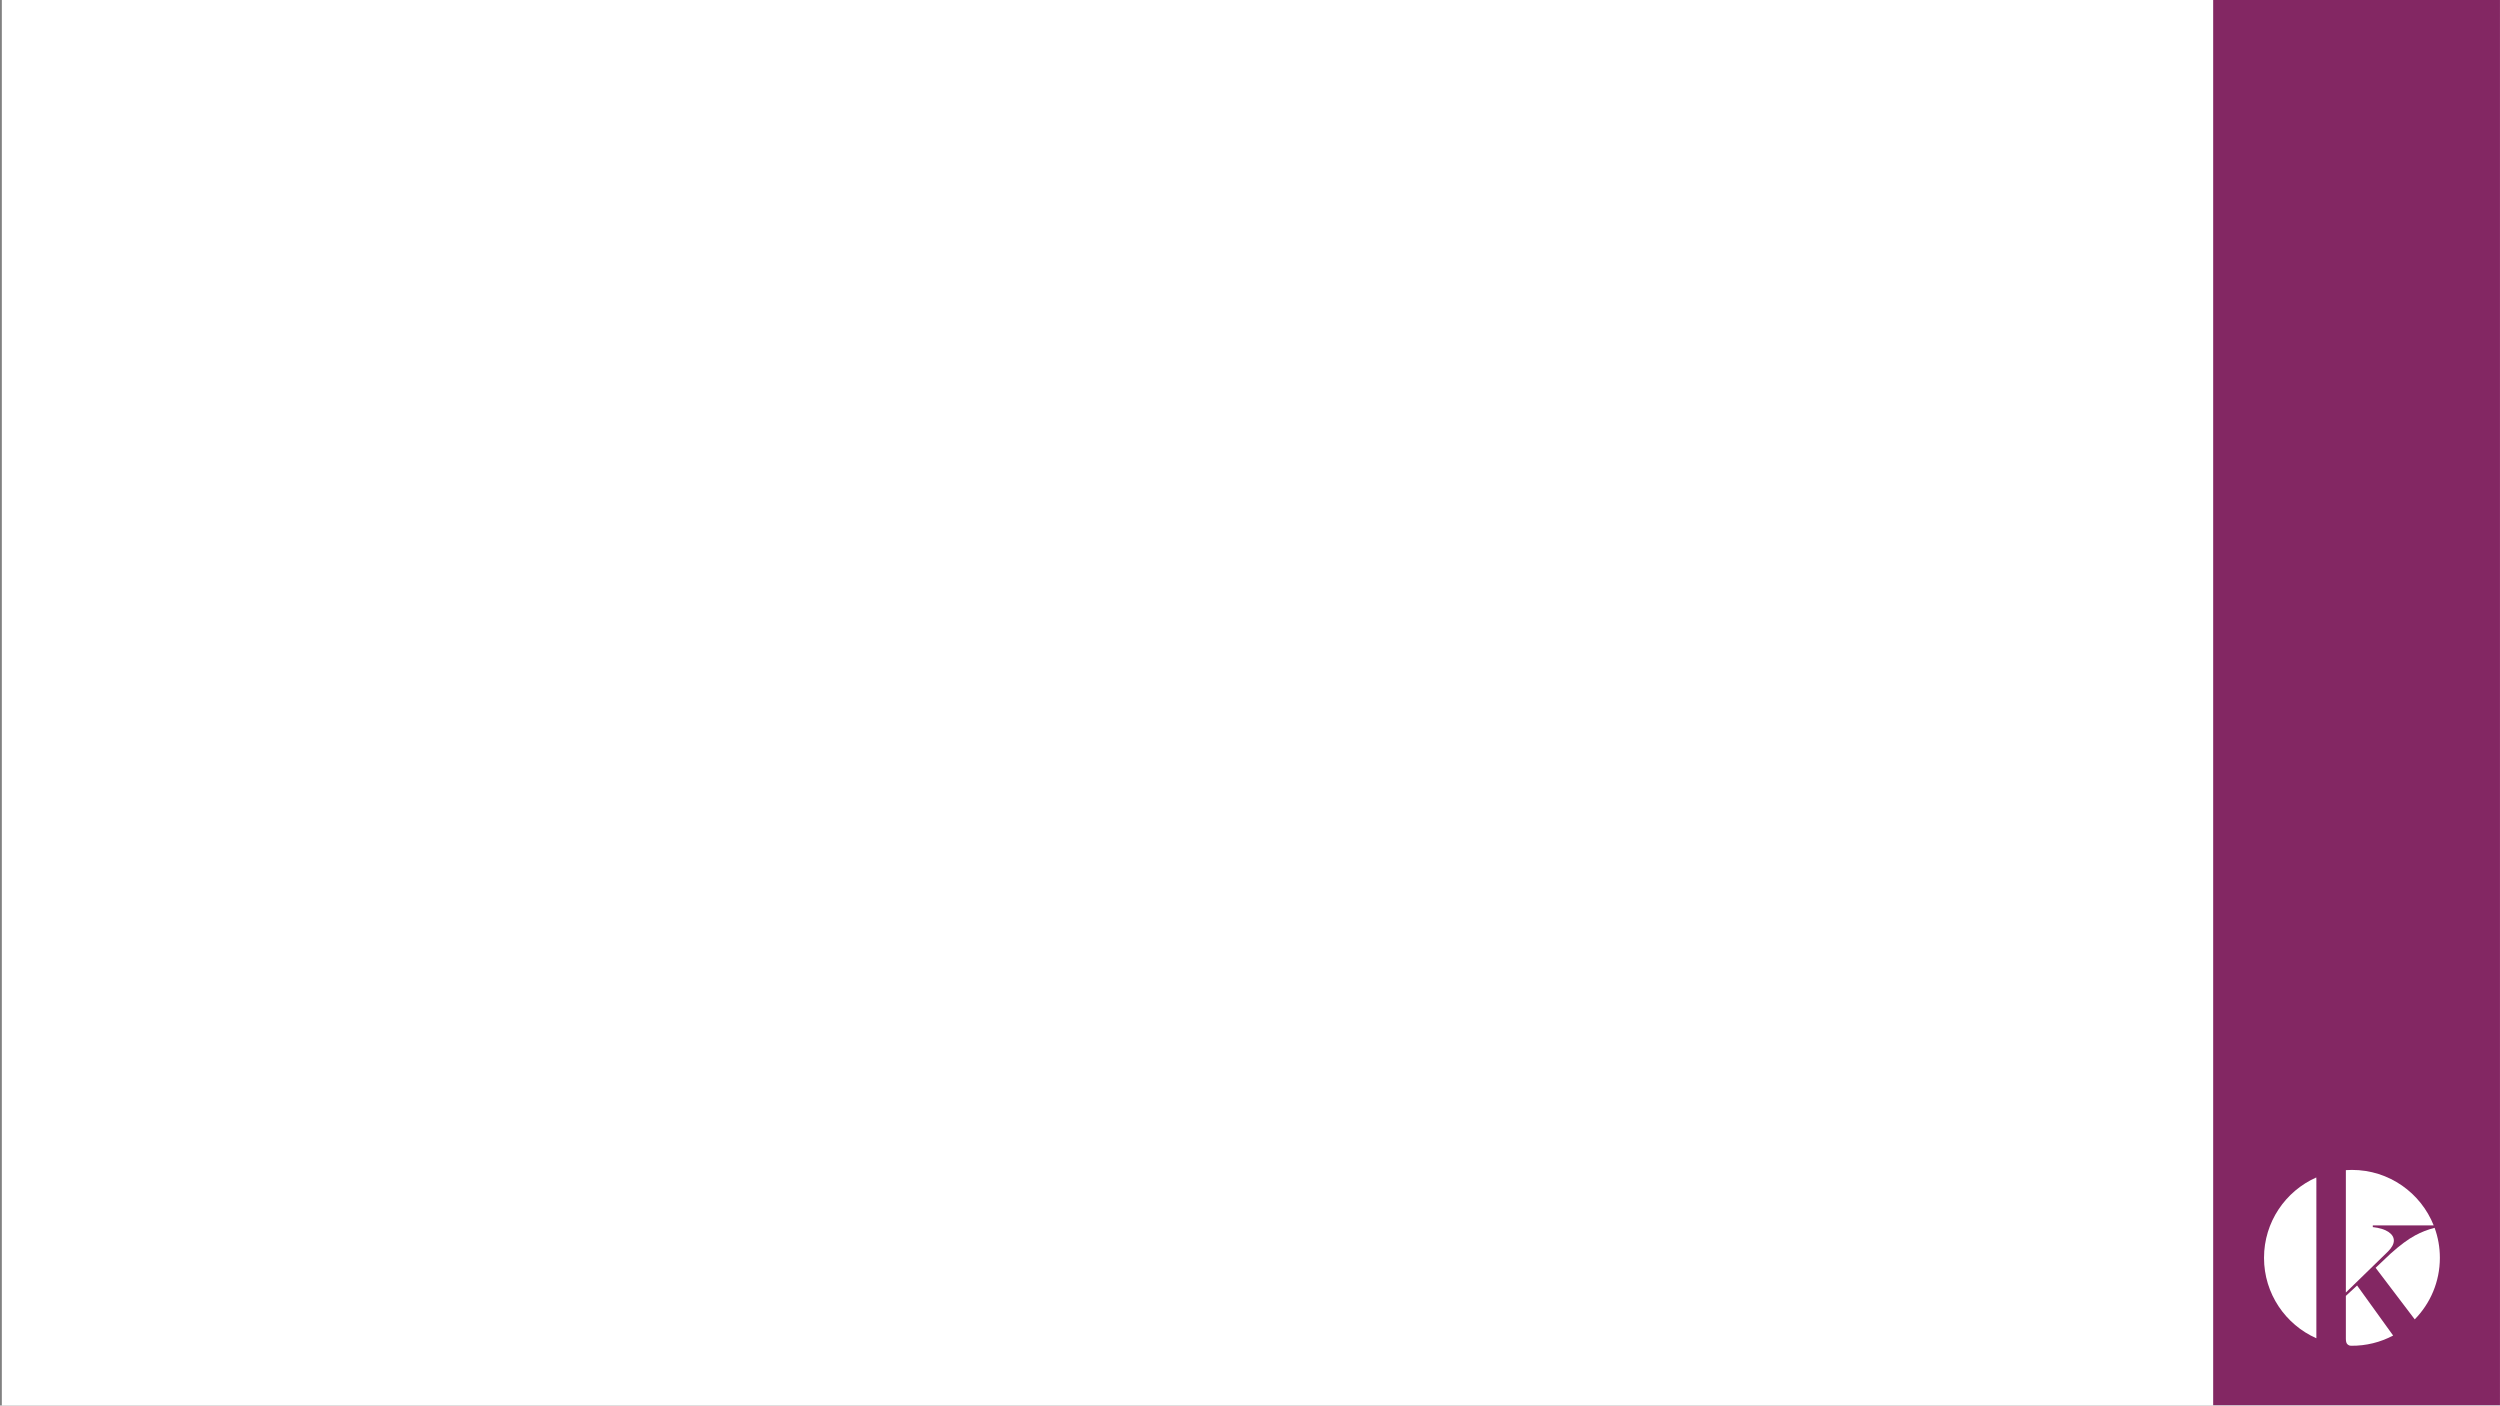
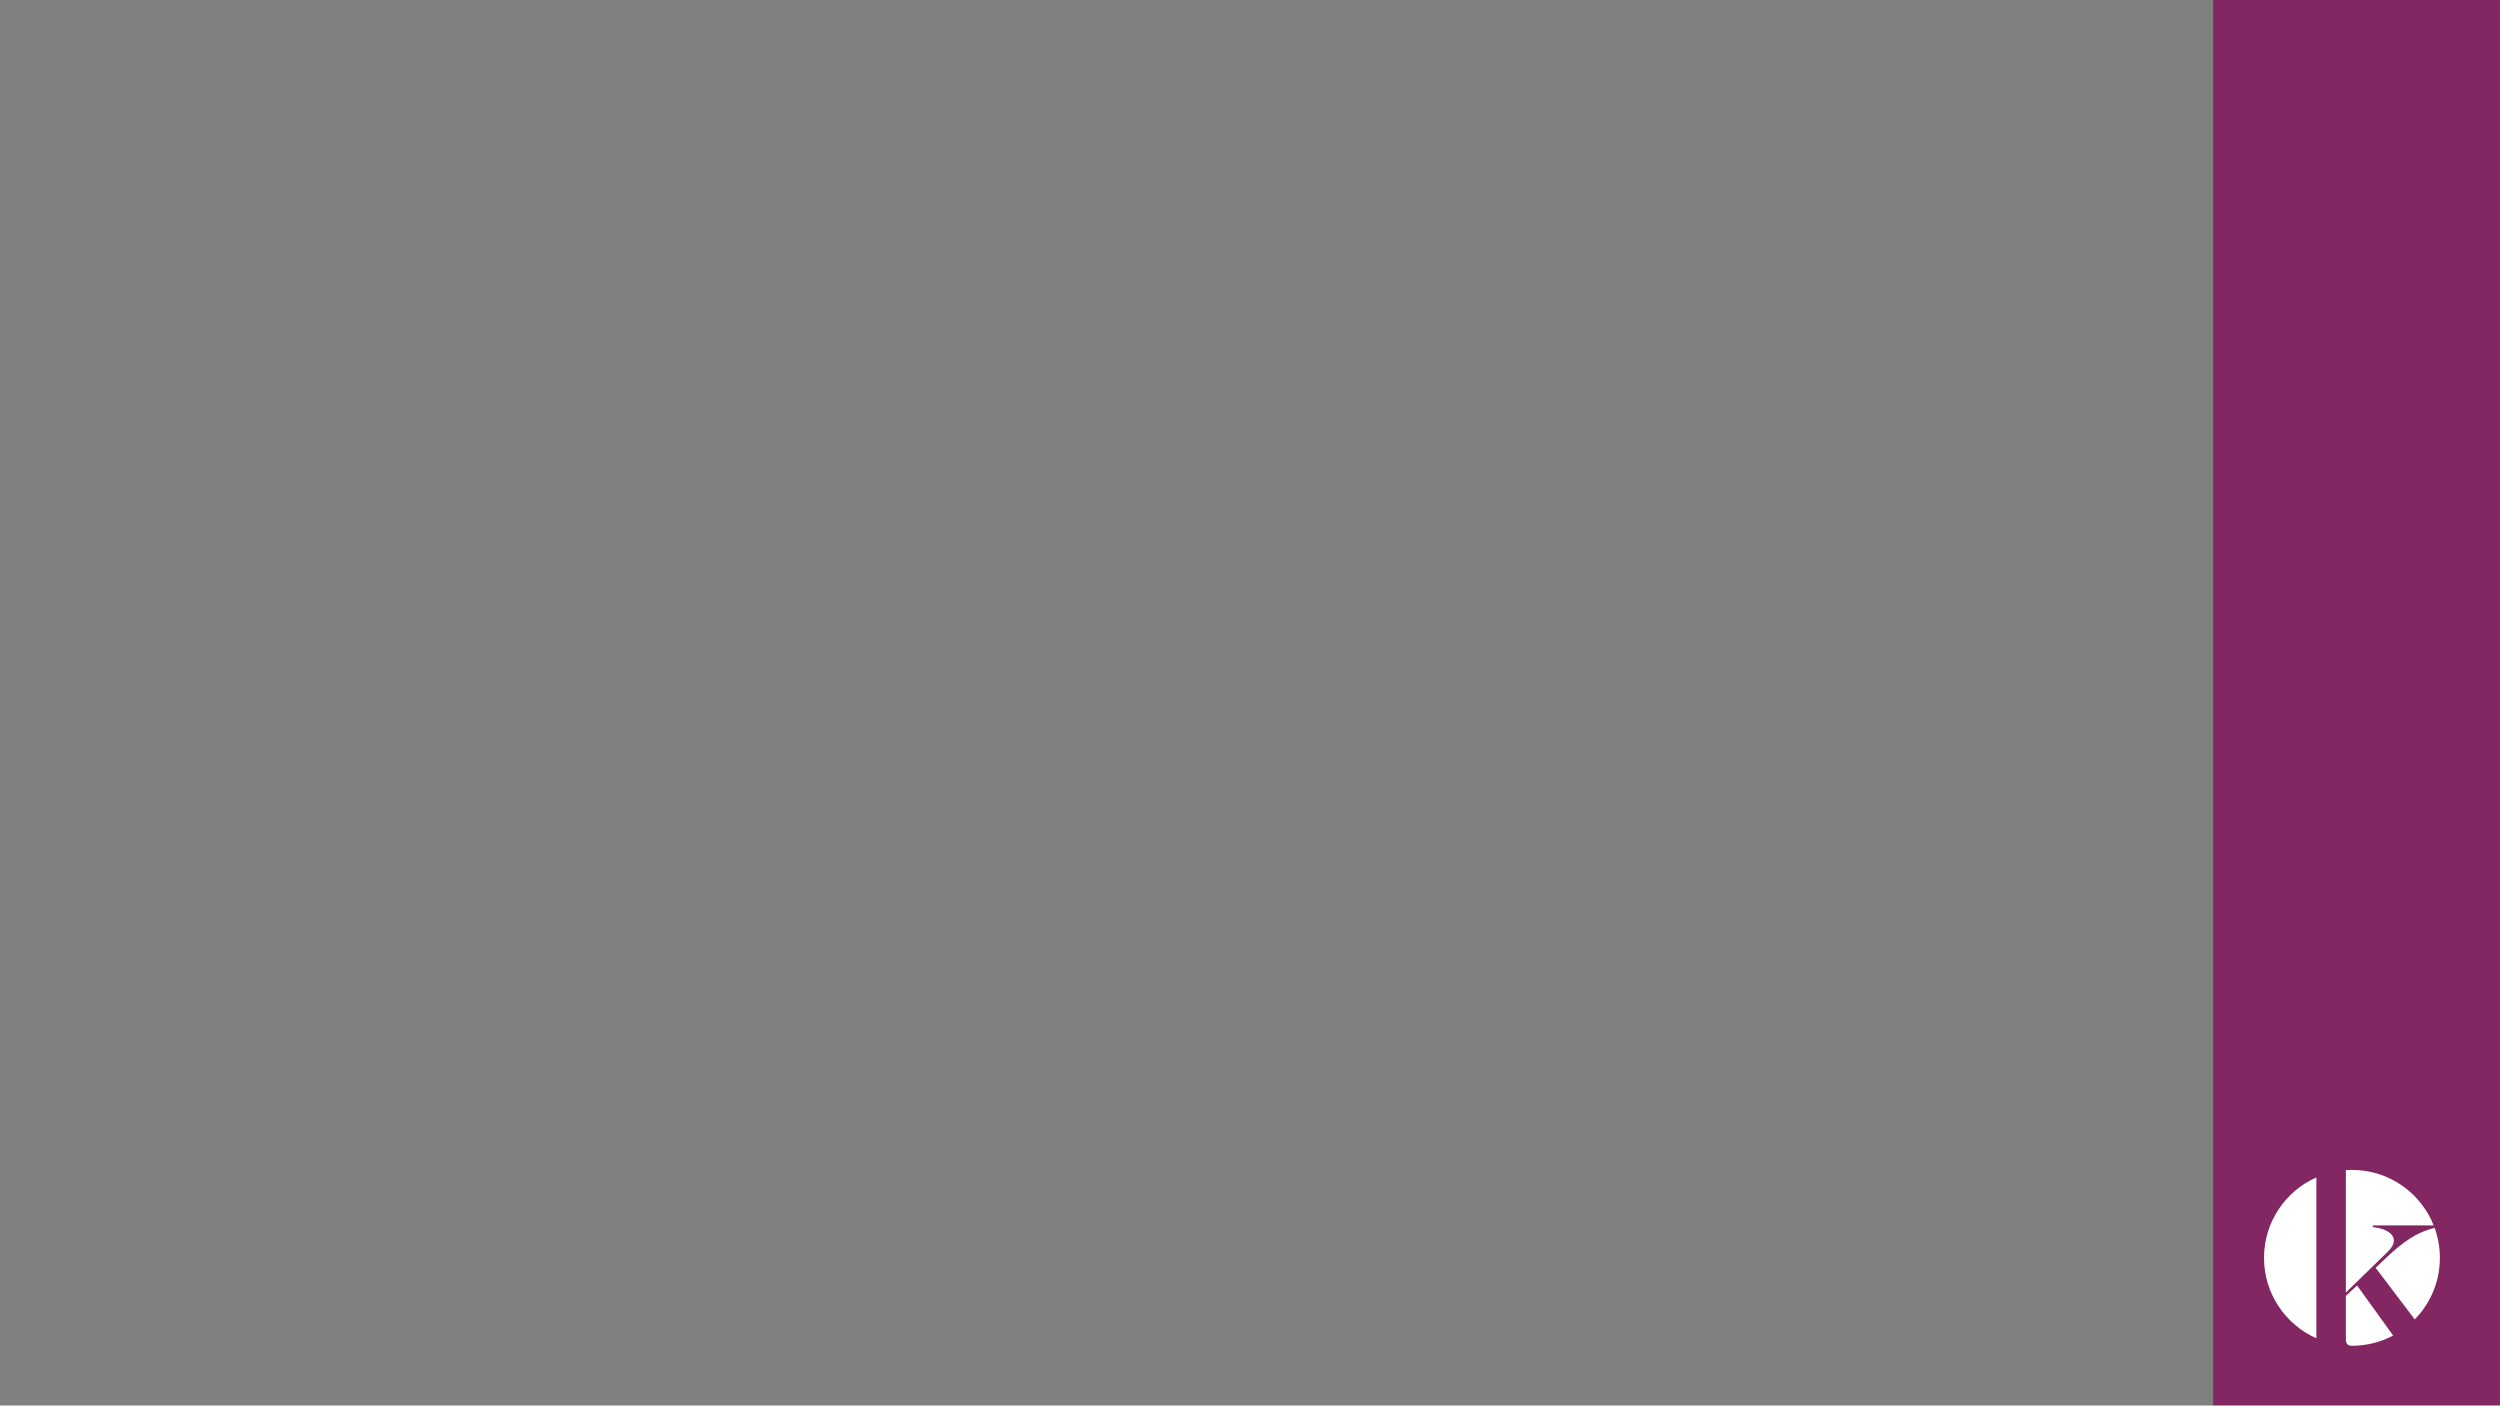
<svg xmlns="http://www.w3.org/2000/svg" xmlns:ns1="http://www.serif.com/" width="100%" height="100%" viewBox="0 0 1366 768" version="1.1" xml:space="preserve" style="fill-rule:evenodd;clip-rule:evenodd;stroke-linejoin:round;stroke-miterlimit:2;">
  <rect x="0" y="0" width="1366" height="768" fill="#808080" stroke="none" />
  <g id="Ebene-1" ns1:id="Ebene 1">
-     <rect x="1" y="0" width="1365" height="768" style="fill:white;" />
    <g transform="matrix(0.914,0,0,0.95,103.987,25.429)">
      <rect x="1209.29" y="-26.76" width="171.451" height="808.188" style="fill:rgb(131,39,99);" />
    </g>
    <g transform="matrix(1,0,0,1,4.79,0)">
      <g transform="matrix(0.832,0.555,0.555,-0.832,1234.68,679.35)">
        <path d="M2.397,-7.937C13.279,-24.251 32.418,-31.763 50.572,-28.621L2.397,43.601C2.188,43.915 1.979,44.191 1.774,44.437C-8.069,28.885 -8.474,8.36 2.397,-7.937" style="fill:white;fill-rule:nonzero;" />
      </g>
      <g transform="matrix(1,0,0,1,1276.99,729.742)">
        <path d="M0,-21.669L0,1.643C0,2.978 0.203,3.923 0.608,4.483C0.878,4.862 1.286,5.169 1.833,5.407C2.136,5.465 2.435,5.522 2.738,5.58C11.087,5.68 18.957,3.648 25.831,-0.005L6.133,-27.349L0,-21.669Z" style="fill:white;fill-rule:nonzero;" />
      </g>
      <g transform="matrix(1,0,0,1,1303.21,667.626)">
        <path d="M0,10.22C0,8.385 -0.993,6.804 -2.991,5.465C-4.981,4.143 -7.817,3.273 -11.503,2.86L-11.503,1.938L21.771,1.938C14.721,-15.825 -2.621,-28.385 -22.895,-28.385C-24.011,-28.385 -25.12,-28.345 -26.22,-28.27L-26.22,38.605L-3.213,16.206C-1.068,14.057 0,12.063 0,10.22" style="fill:white;fill-rule:nonzero;" />
      </g>
      <g transform="matrix(1,0,0,1,1325.48,720.907)">
        <path d="M0,-50.029C-3.69,-49.1 -7.229,-47.717 -10.609,-45.898C-14.498,-43.797 -18.943,-40.504 -23.96,-36.007L-32.234,-28.174L-10.856,0C-2.363,-8.663 2.876,-20.532 2.876,-33.624C2.876,-39.384 1.863,-44.909 0,-50.029" style="fill:white;fill-rule:nonzero;" />
      </g>
    </g>
  </g>
</svg>